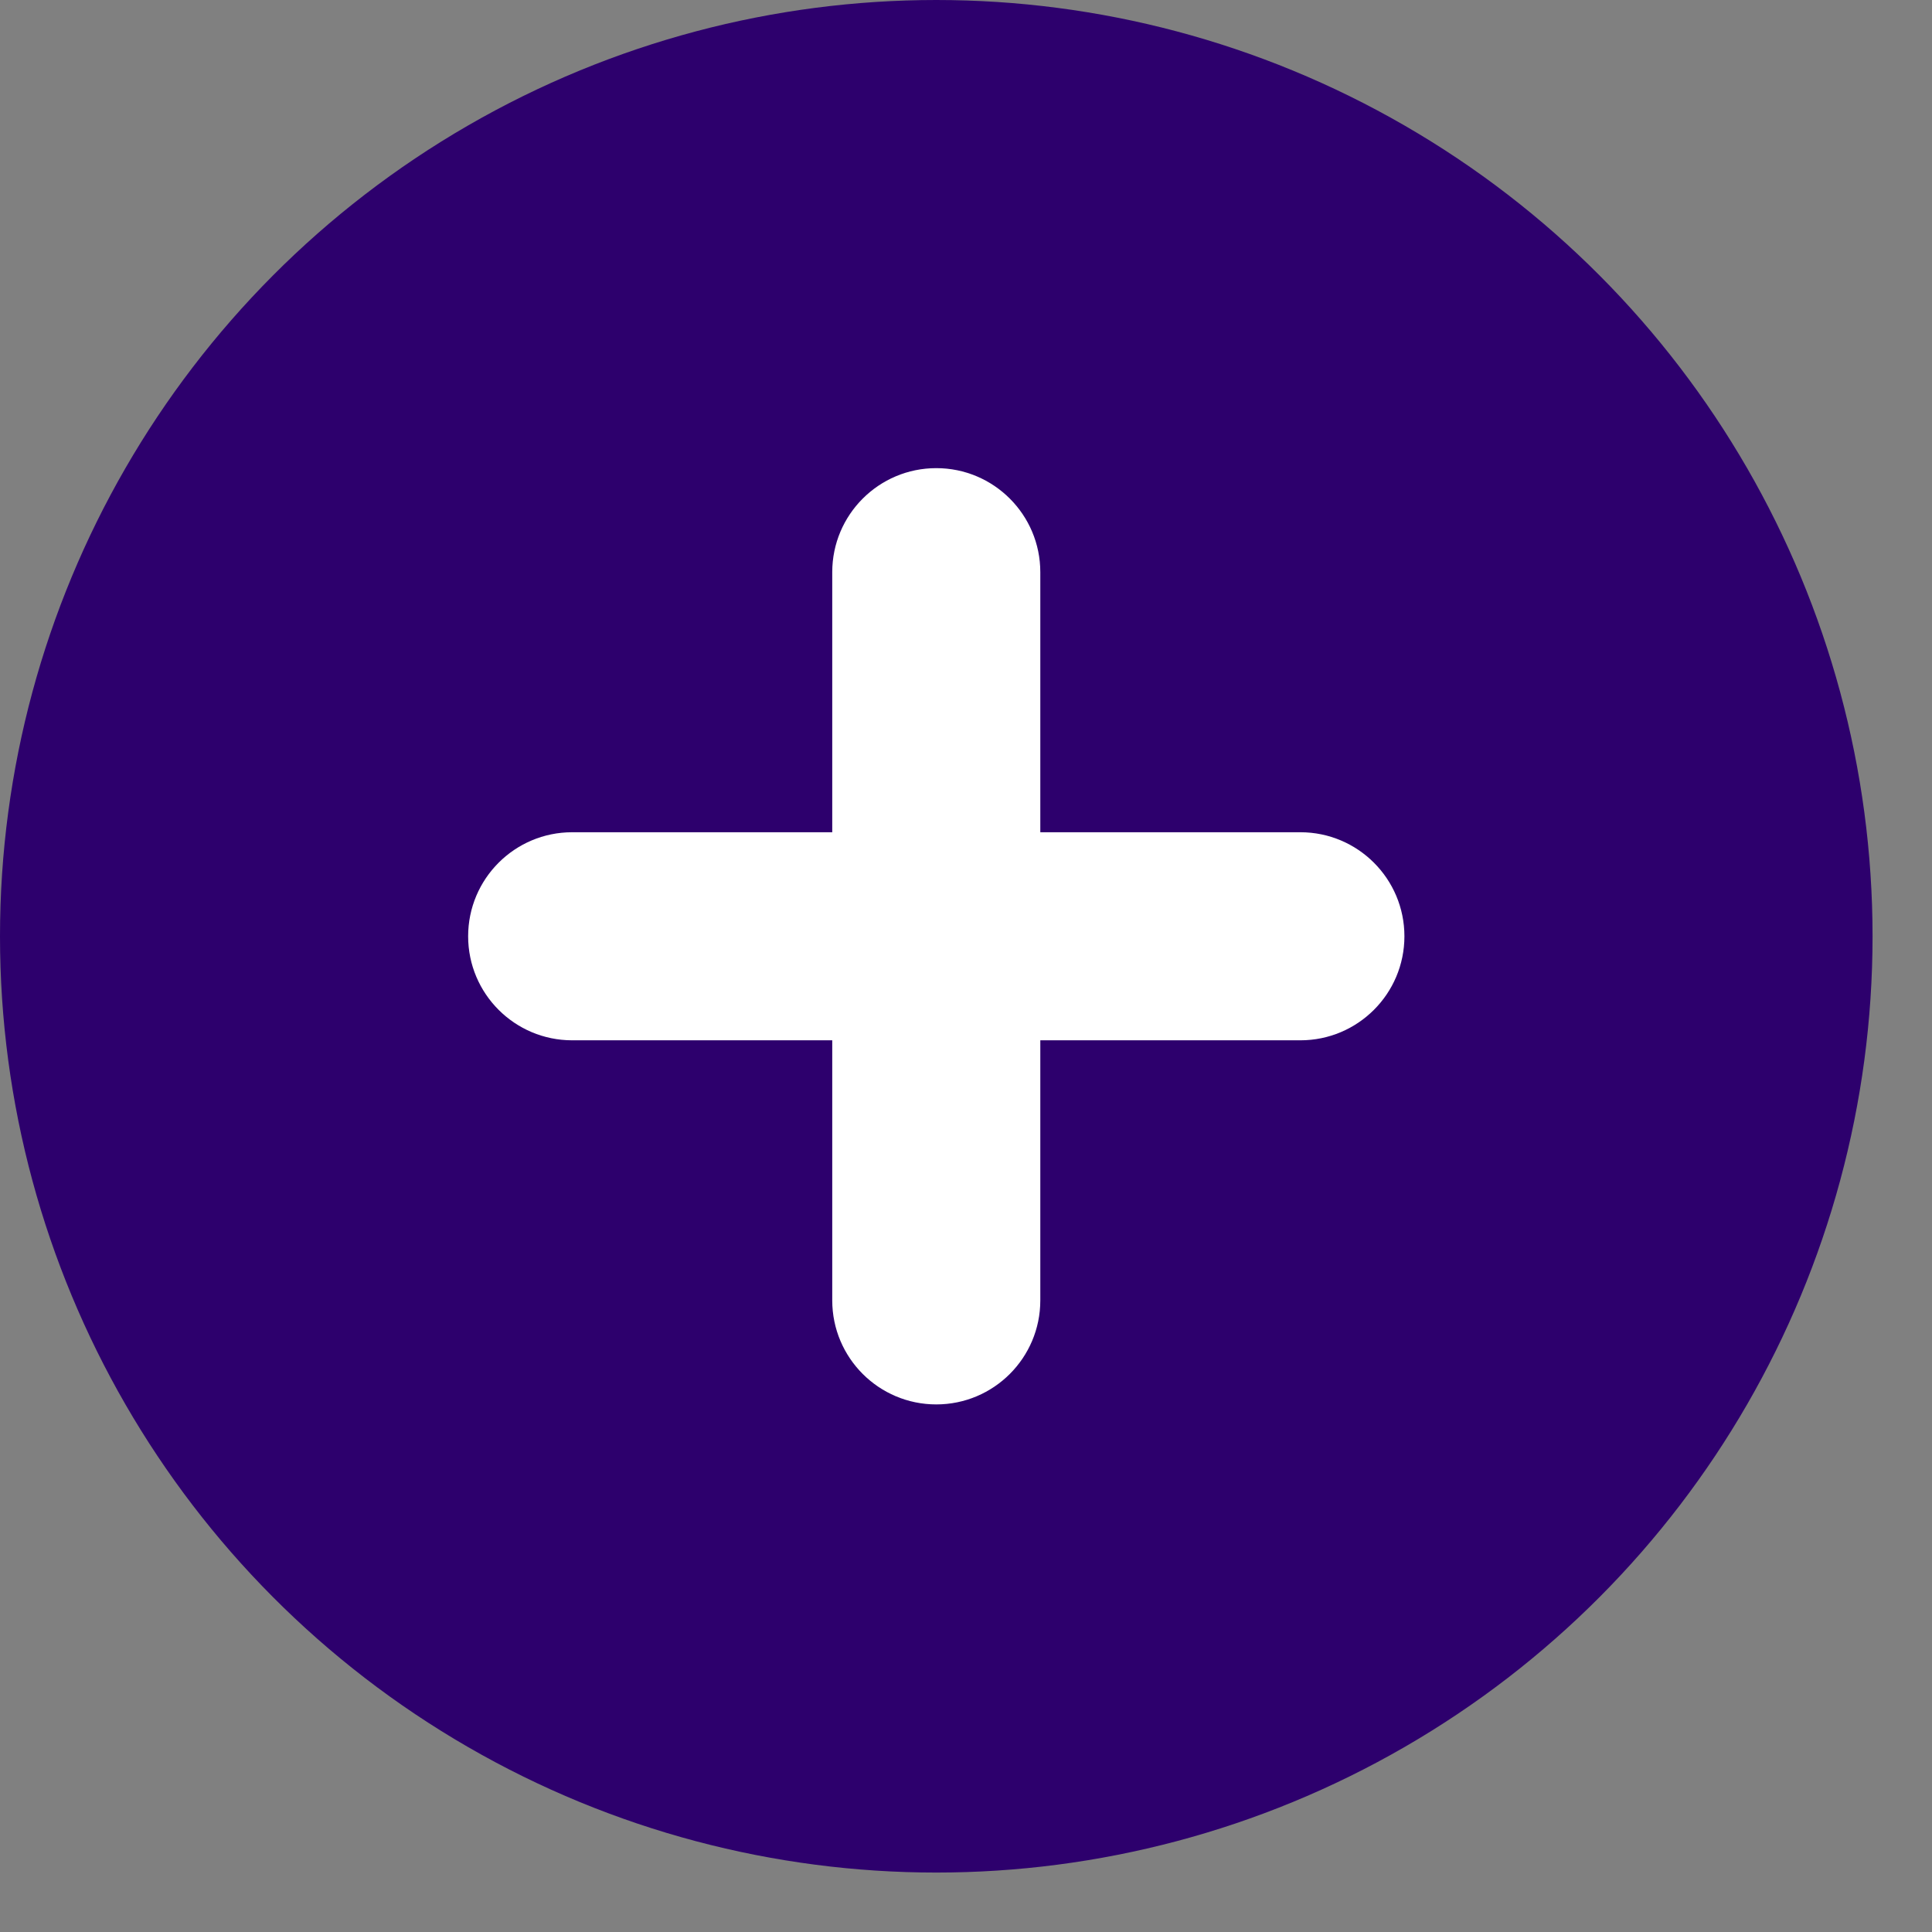
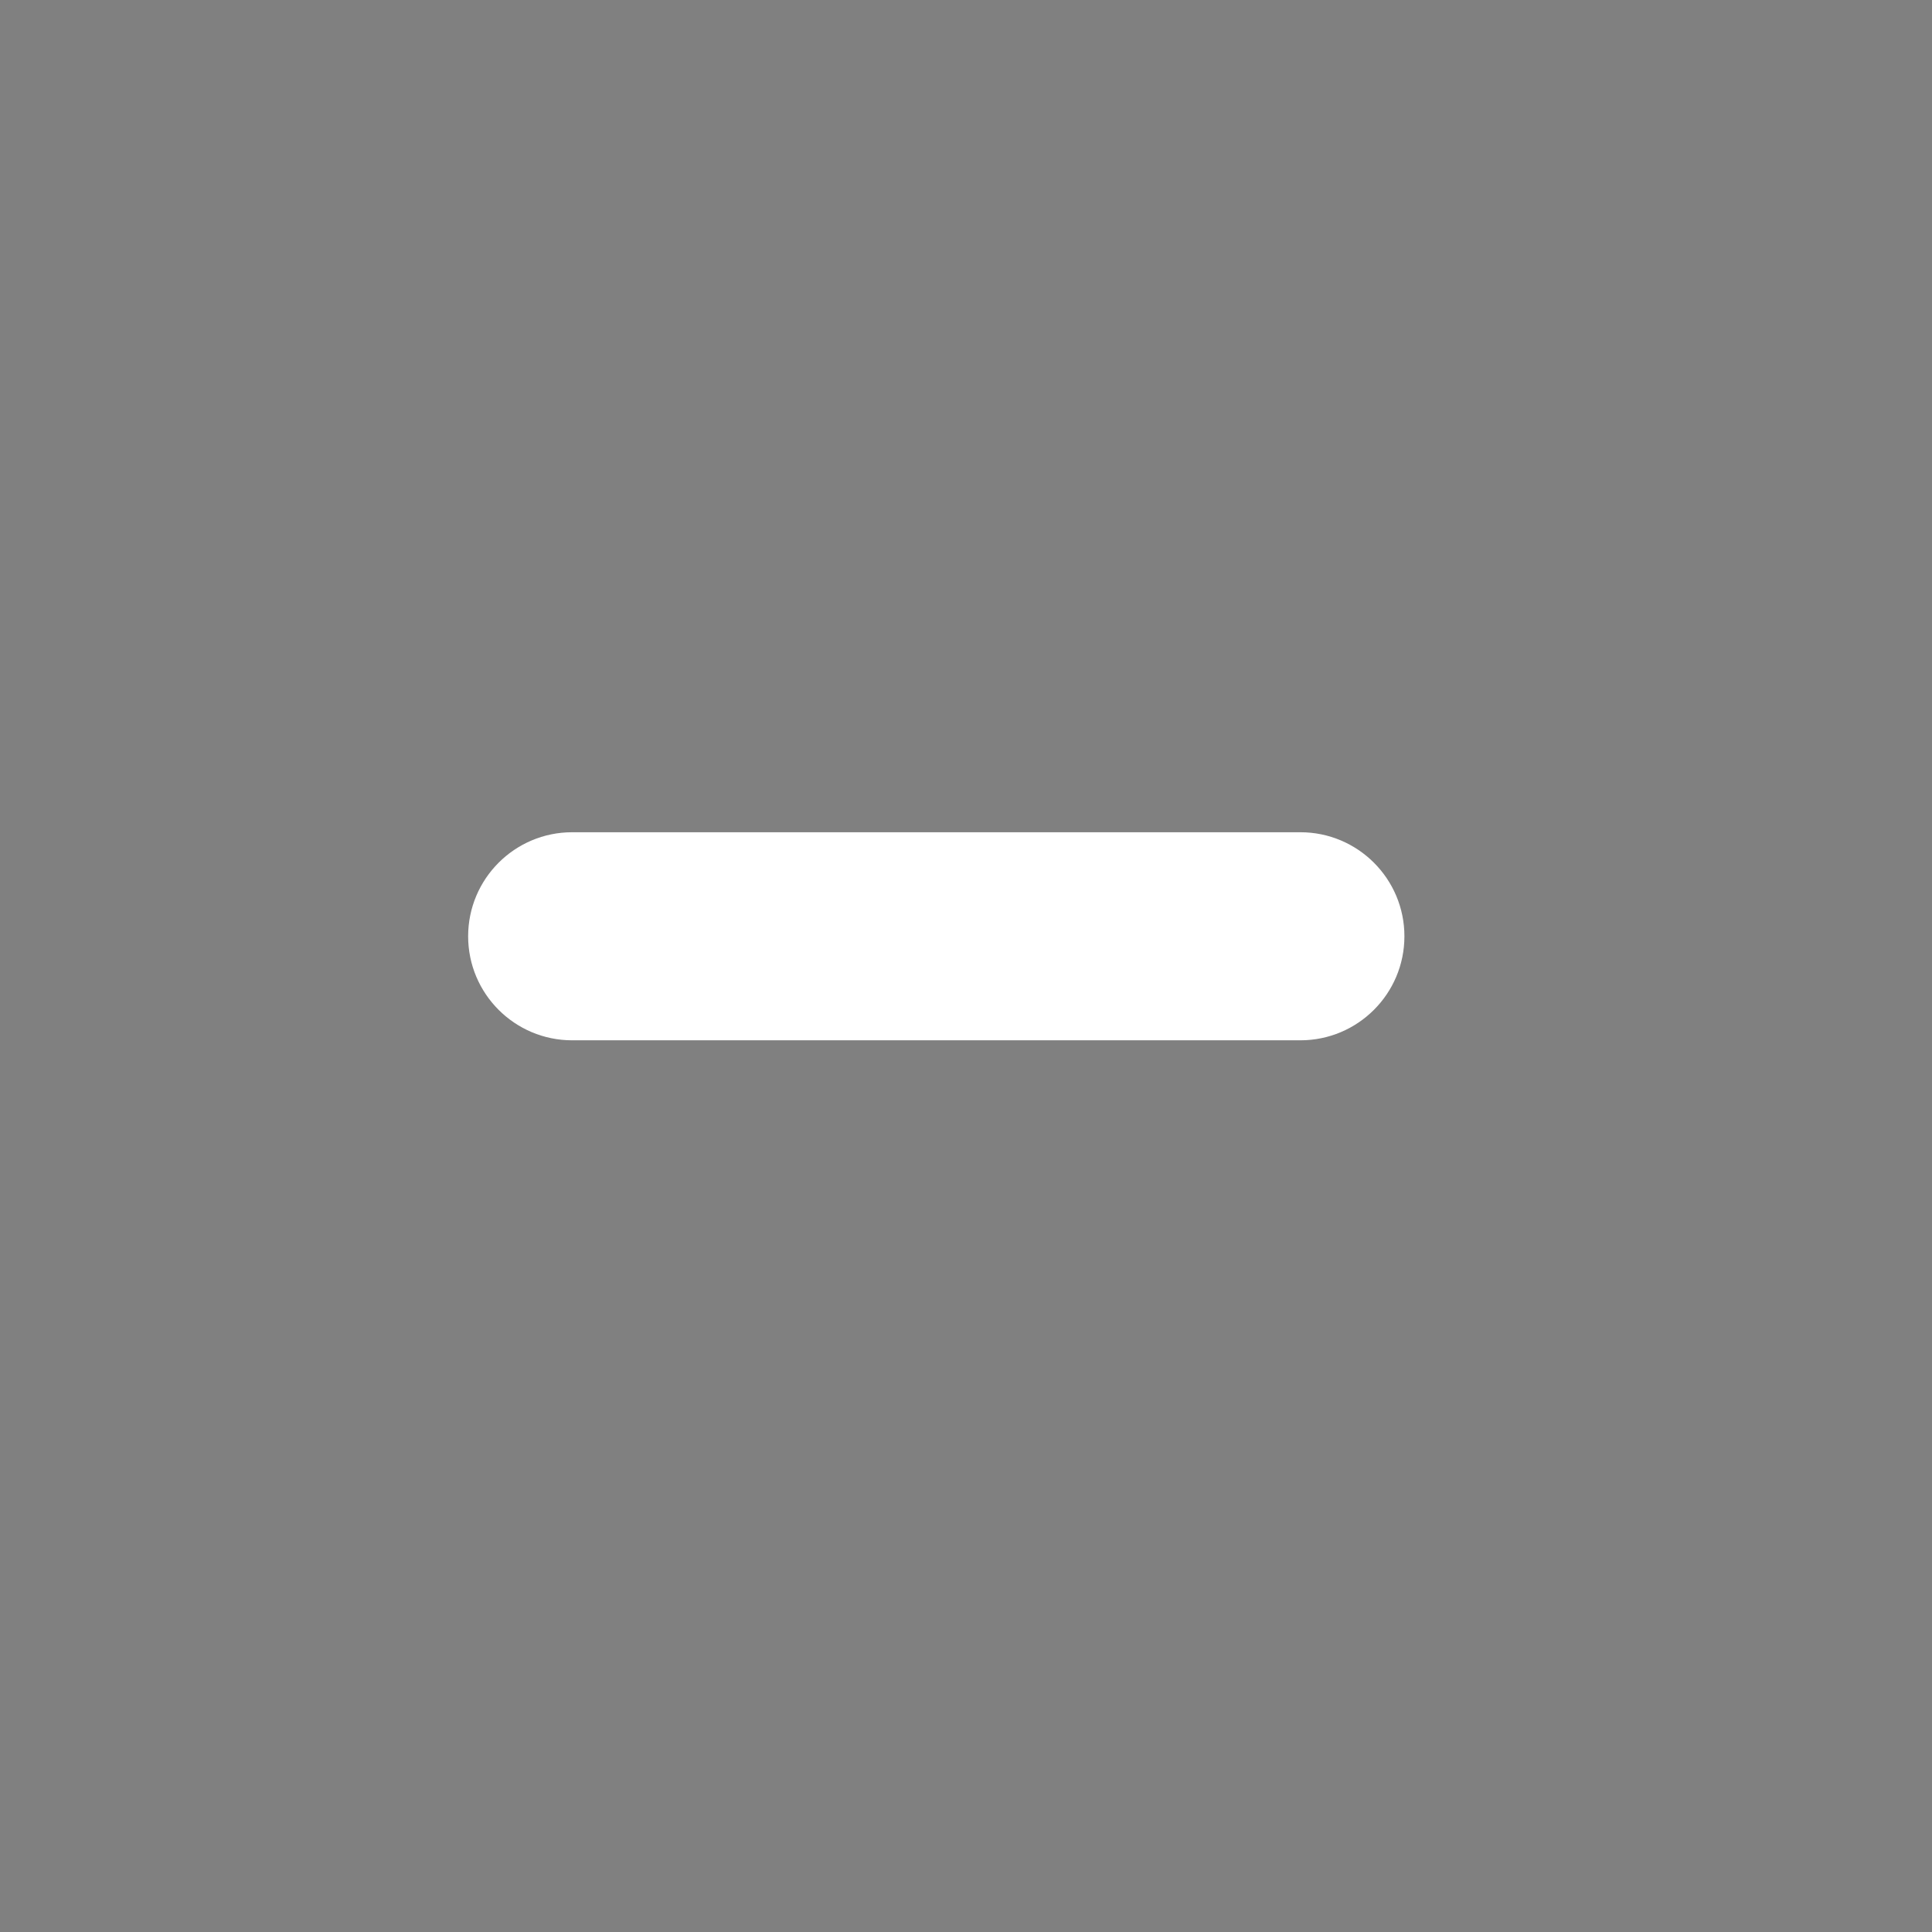
<svg xmlns="http://www.w3.org/2000/svg" width="26px" height="26px" viewBox="0 0 26 26" version="1.1">
  <rect x="0" y="0" width="26" height="26" fill="#808080" stroke="none" />
  <title>896AE146-CA40-42B6-A0F6-C9174CC15298SVG</title>
  <g id="Coming-soon--landing-page-Copy-2" stroke="none" stroke-width="1" fill="none" fill-rule="evenodd">
    <g id="Main-Page-Copy-13" transform="translate(-1458, -745)">
      <g id="expandir" transform="translate(1458, 745)">
-         <circle id="Oval" fill="#2D006D" cx="12.6" cy="12.6" r="12.6" />
        <g id="Group-14" transform="translate(6.3, 6.3)" fill="#FFFFFF" fill-rule="nonzero">
          <path d="M1.4,4.9 L11.2,4.9 C11.973,4.9 12.6,5.527 12.6,6.3 C12.6,7.073 11.973,7.7 11.2,7.7 L1.4,7.7 C0.627,7.7 9.46895252e-17,7.073 0,6.3 C-9.46895252e-17,5.527 0.627,4.9 1.4,4.9 Z" id="base" />
-           <path d="M1.4,4.9 L11.2,4.9 C11.973,4.9 12.6,5.527 12.6,6.3 C12.6,7.073 11.973,7.7 11.2,7.7 L1.4,7.7 C0.627,7.7 9.46895252e-17,7.073 0,6.3 C-9.46895252e-17,5.527 0.627,4.9 1.4,4.9 Z" id="base" transform="translate(6.3, 6.3) rotate(90) translate(-6.3, -6.3) " />
        </g>
      </g>
    </g>
  </g>
</svg>